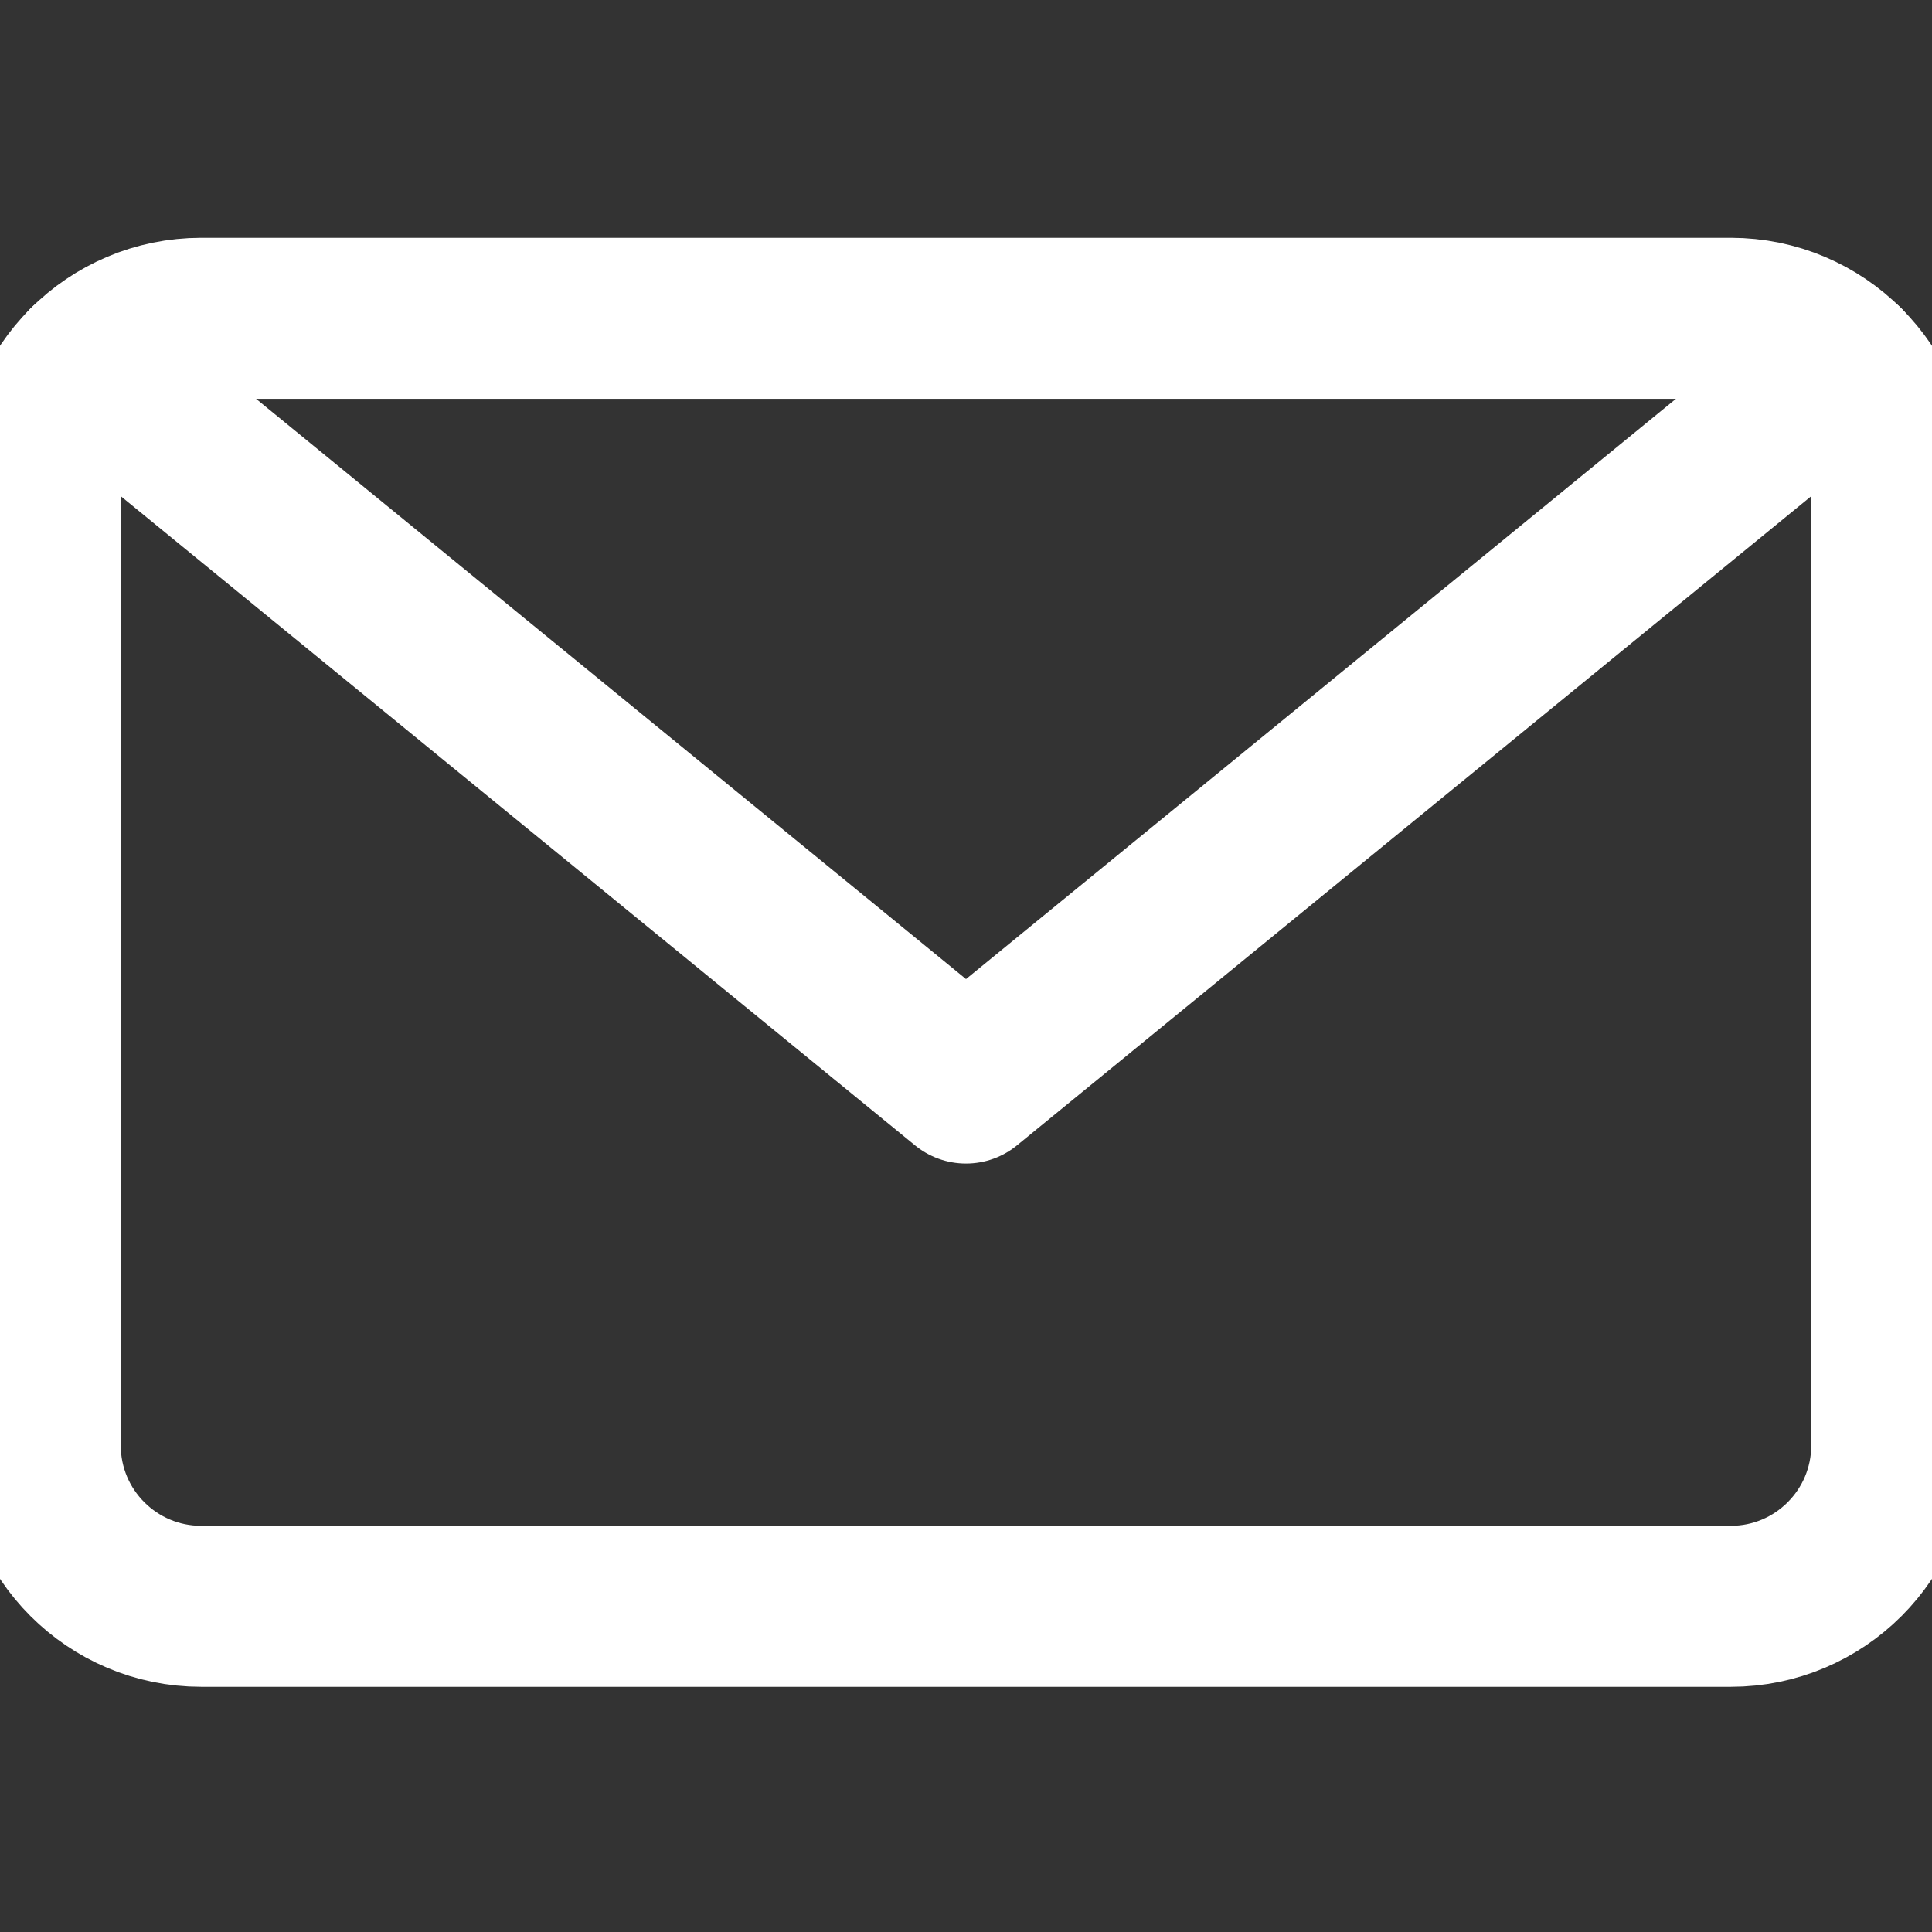
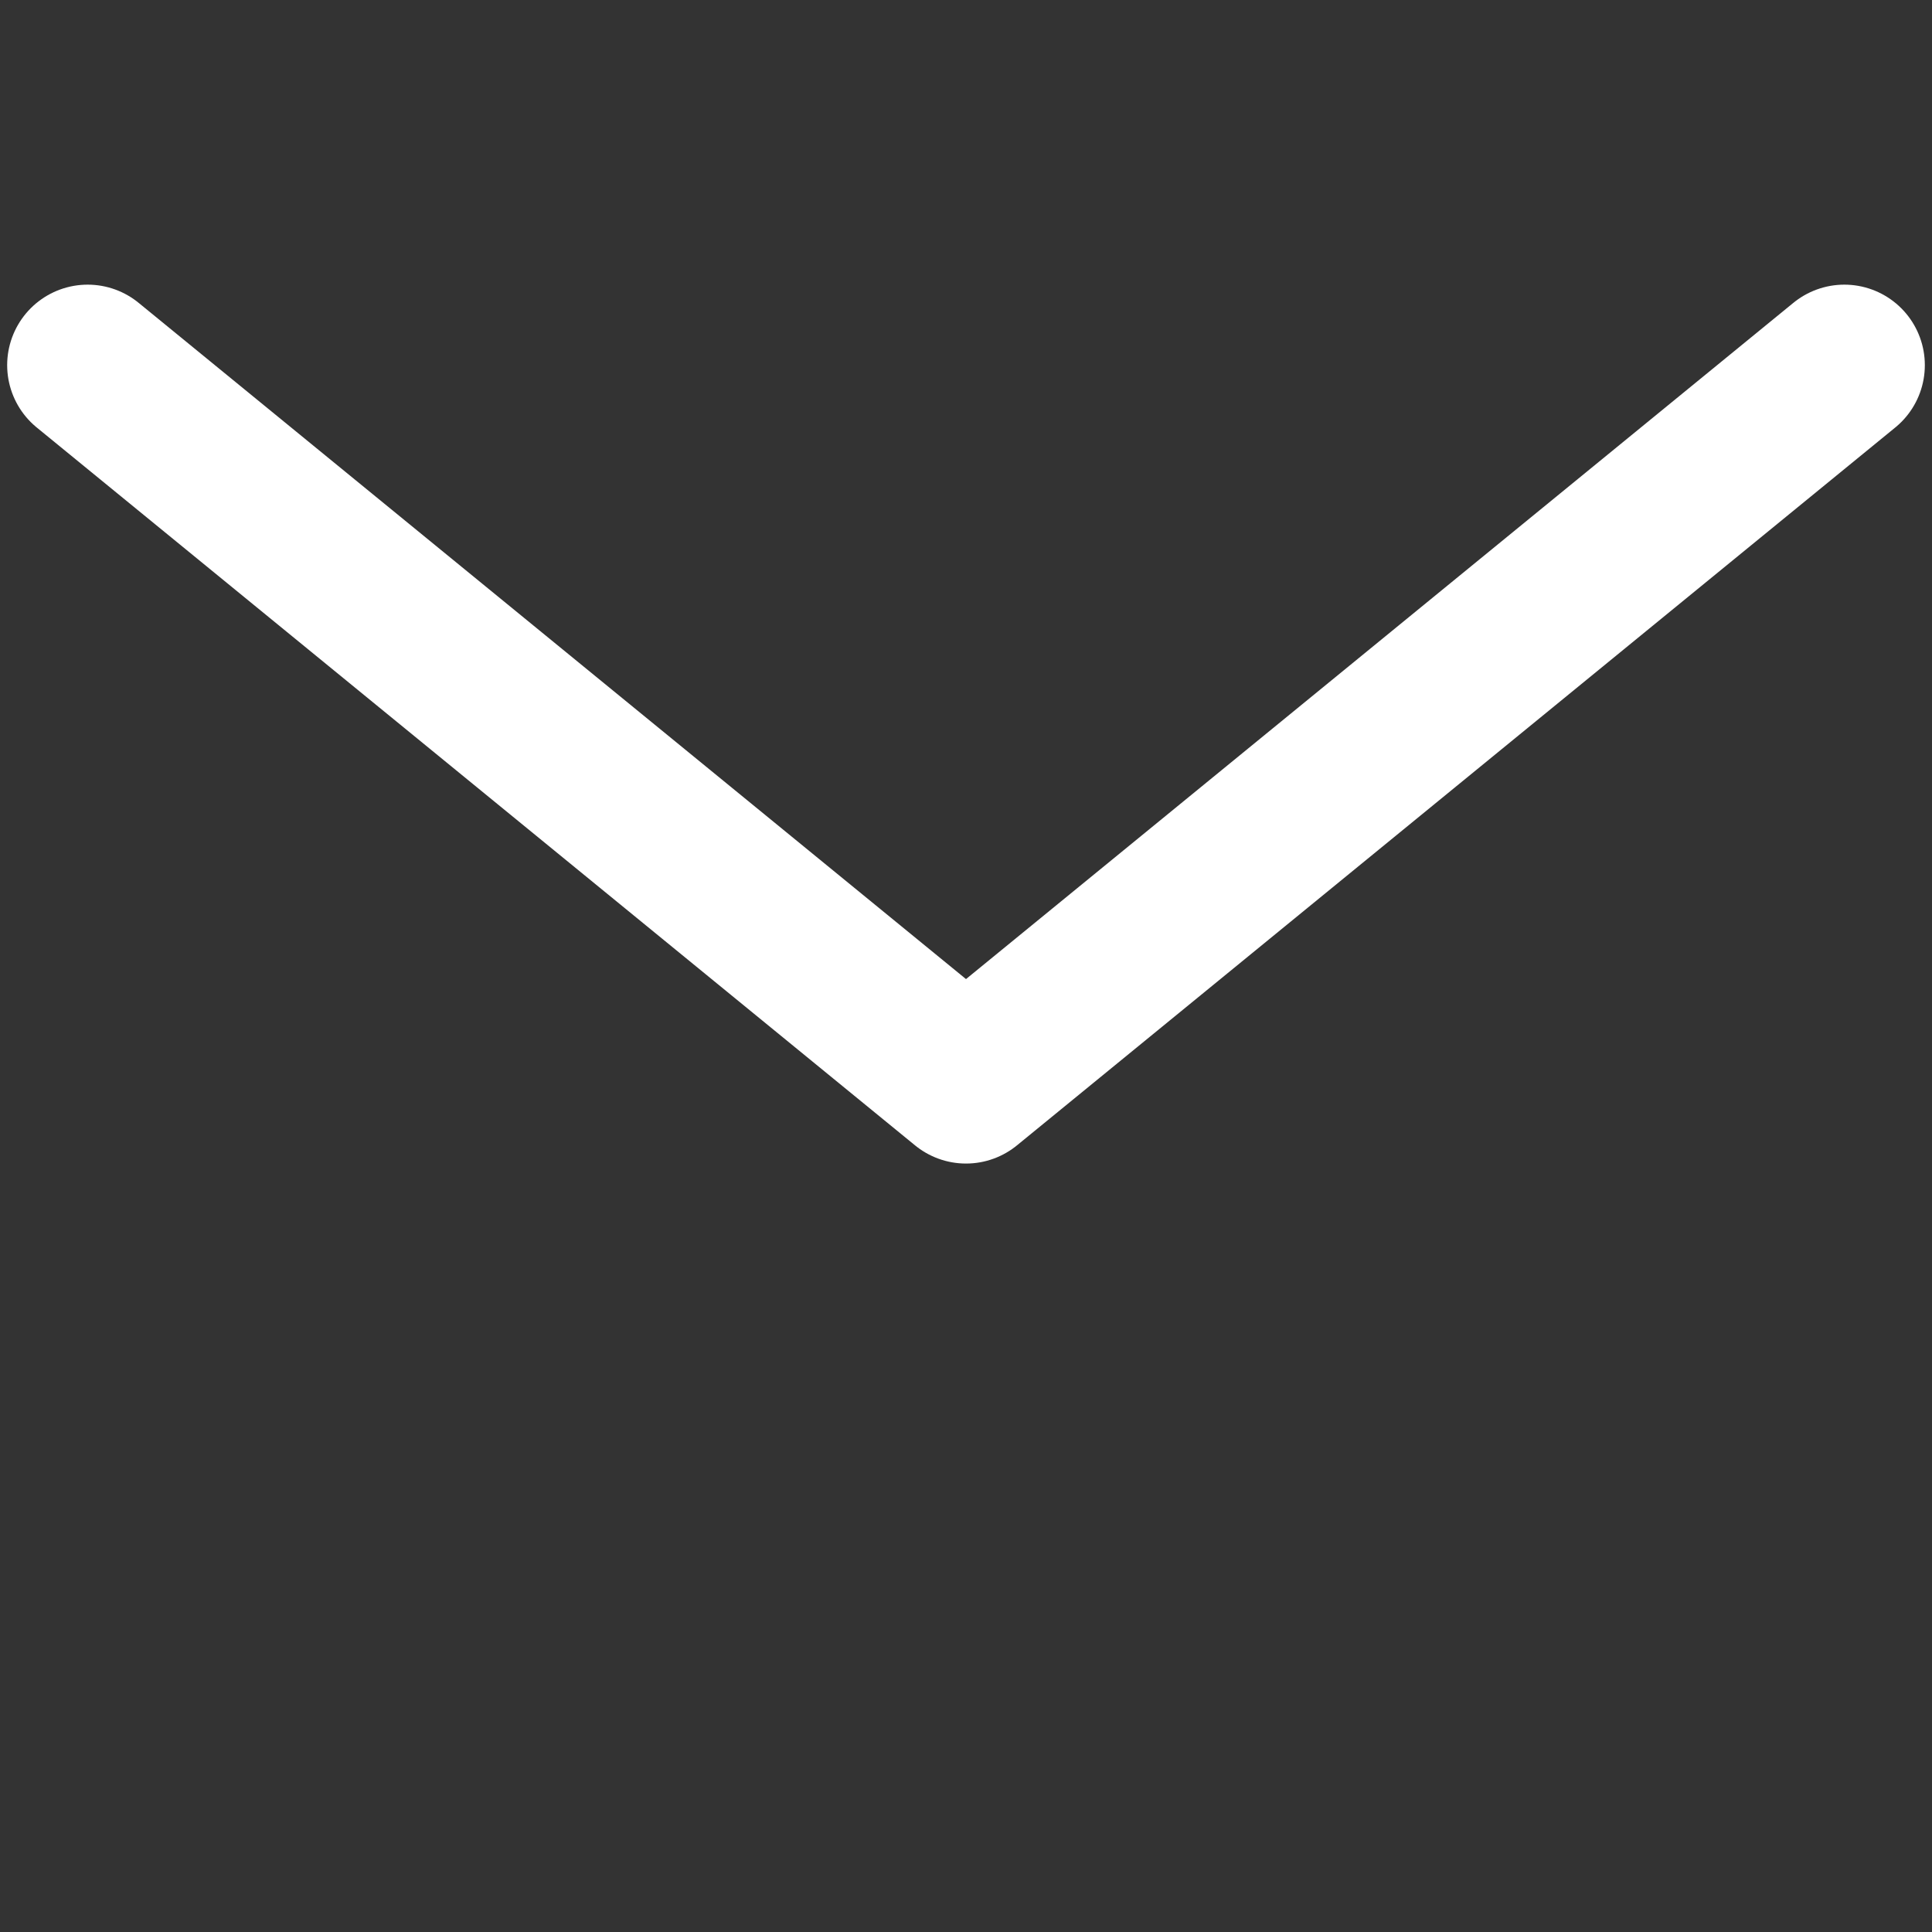
<svg xmlns="http://www.w3.org/2000/svg" width="24" height="24" viewBox="0 0 24 24" fill="none">
  <rect x="0" y="0" width="24" height="24" fill="#333333" stroke="none" />
  <g clip-path="url(#clip0_823_205)">
-     <path d="M21.5 3.954H2.5C1.395 3.954 0.5 4.85 0.5 5.954V17.954C0.5 19.059 1.395 19.954 2.5 19.954H21.5C22.605 19.954 23.5 19.059 23.5 17.954V5.954C23.5 4.85 22.605 3.954 21.5 3.954Z" stroke="white" stroke-width="2" stroke-linecap="round" stroke-linejoin="round" />
    <path d="M22.911 4.536L12 13.454L1.089 4.536" stroke="white" stroke-width="2" stroke-linecap="round" stroke-linejoin="round" />
  </g>
  <defs>
    <clipPath id="clip0_823_205">
      <rect width="24" height="24" fill="white" />
    </clipPath>
  </defs>
</svg>